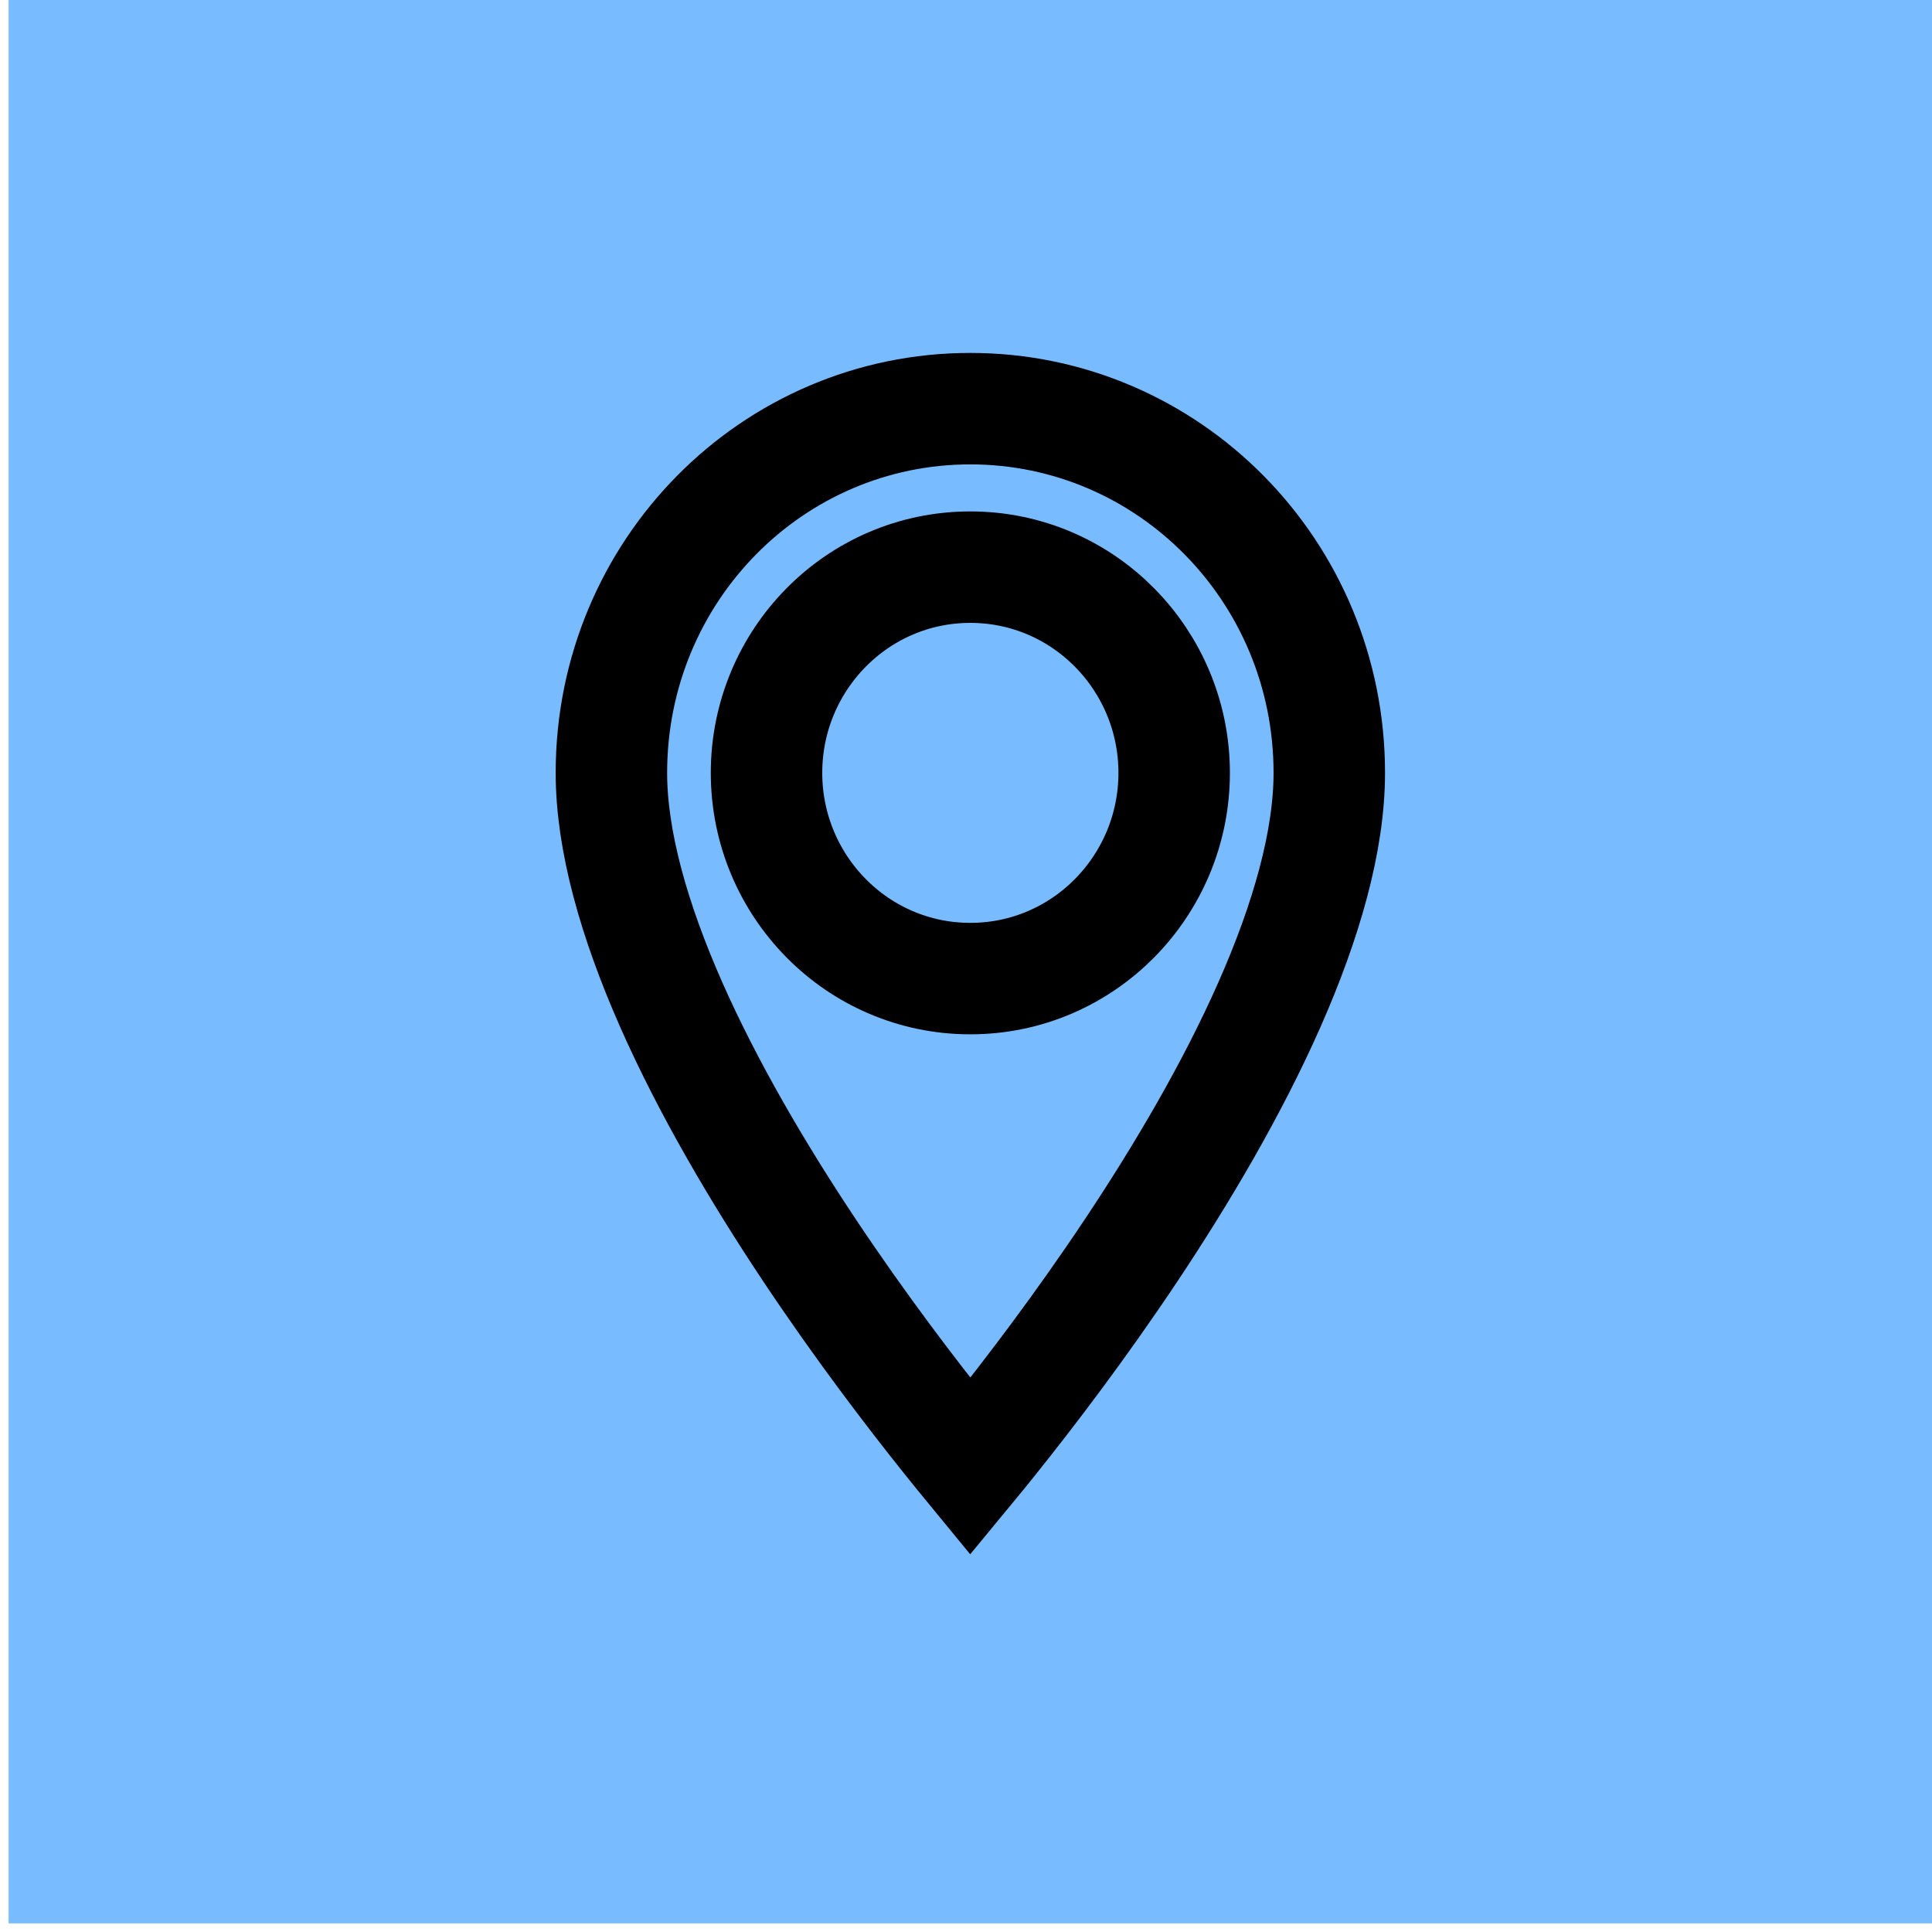
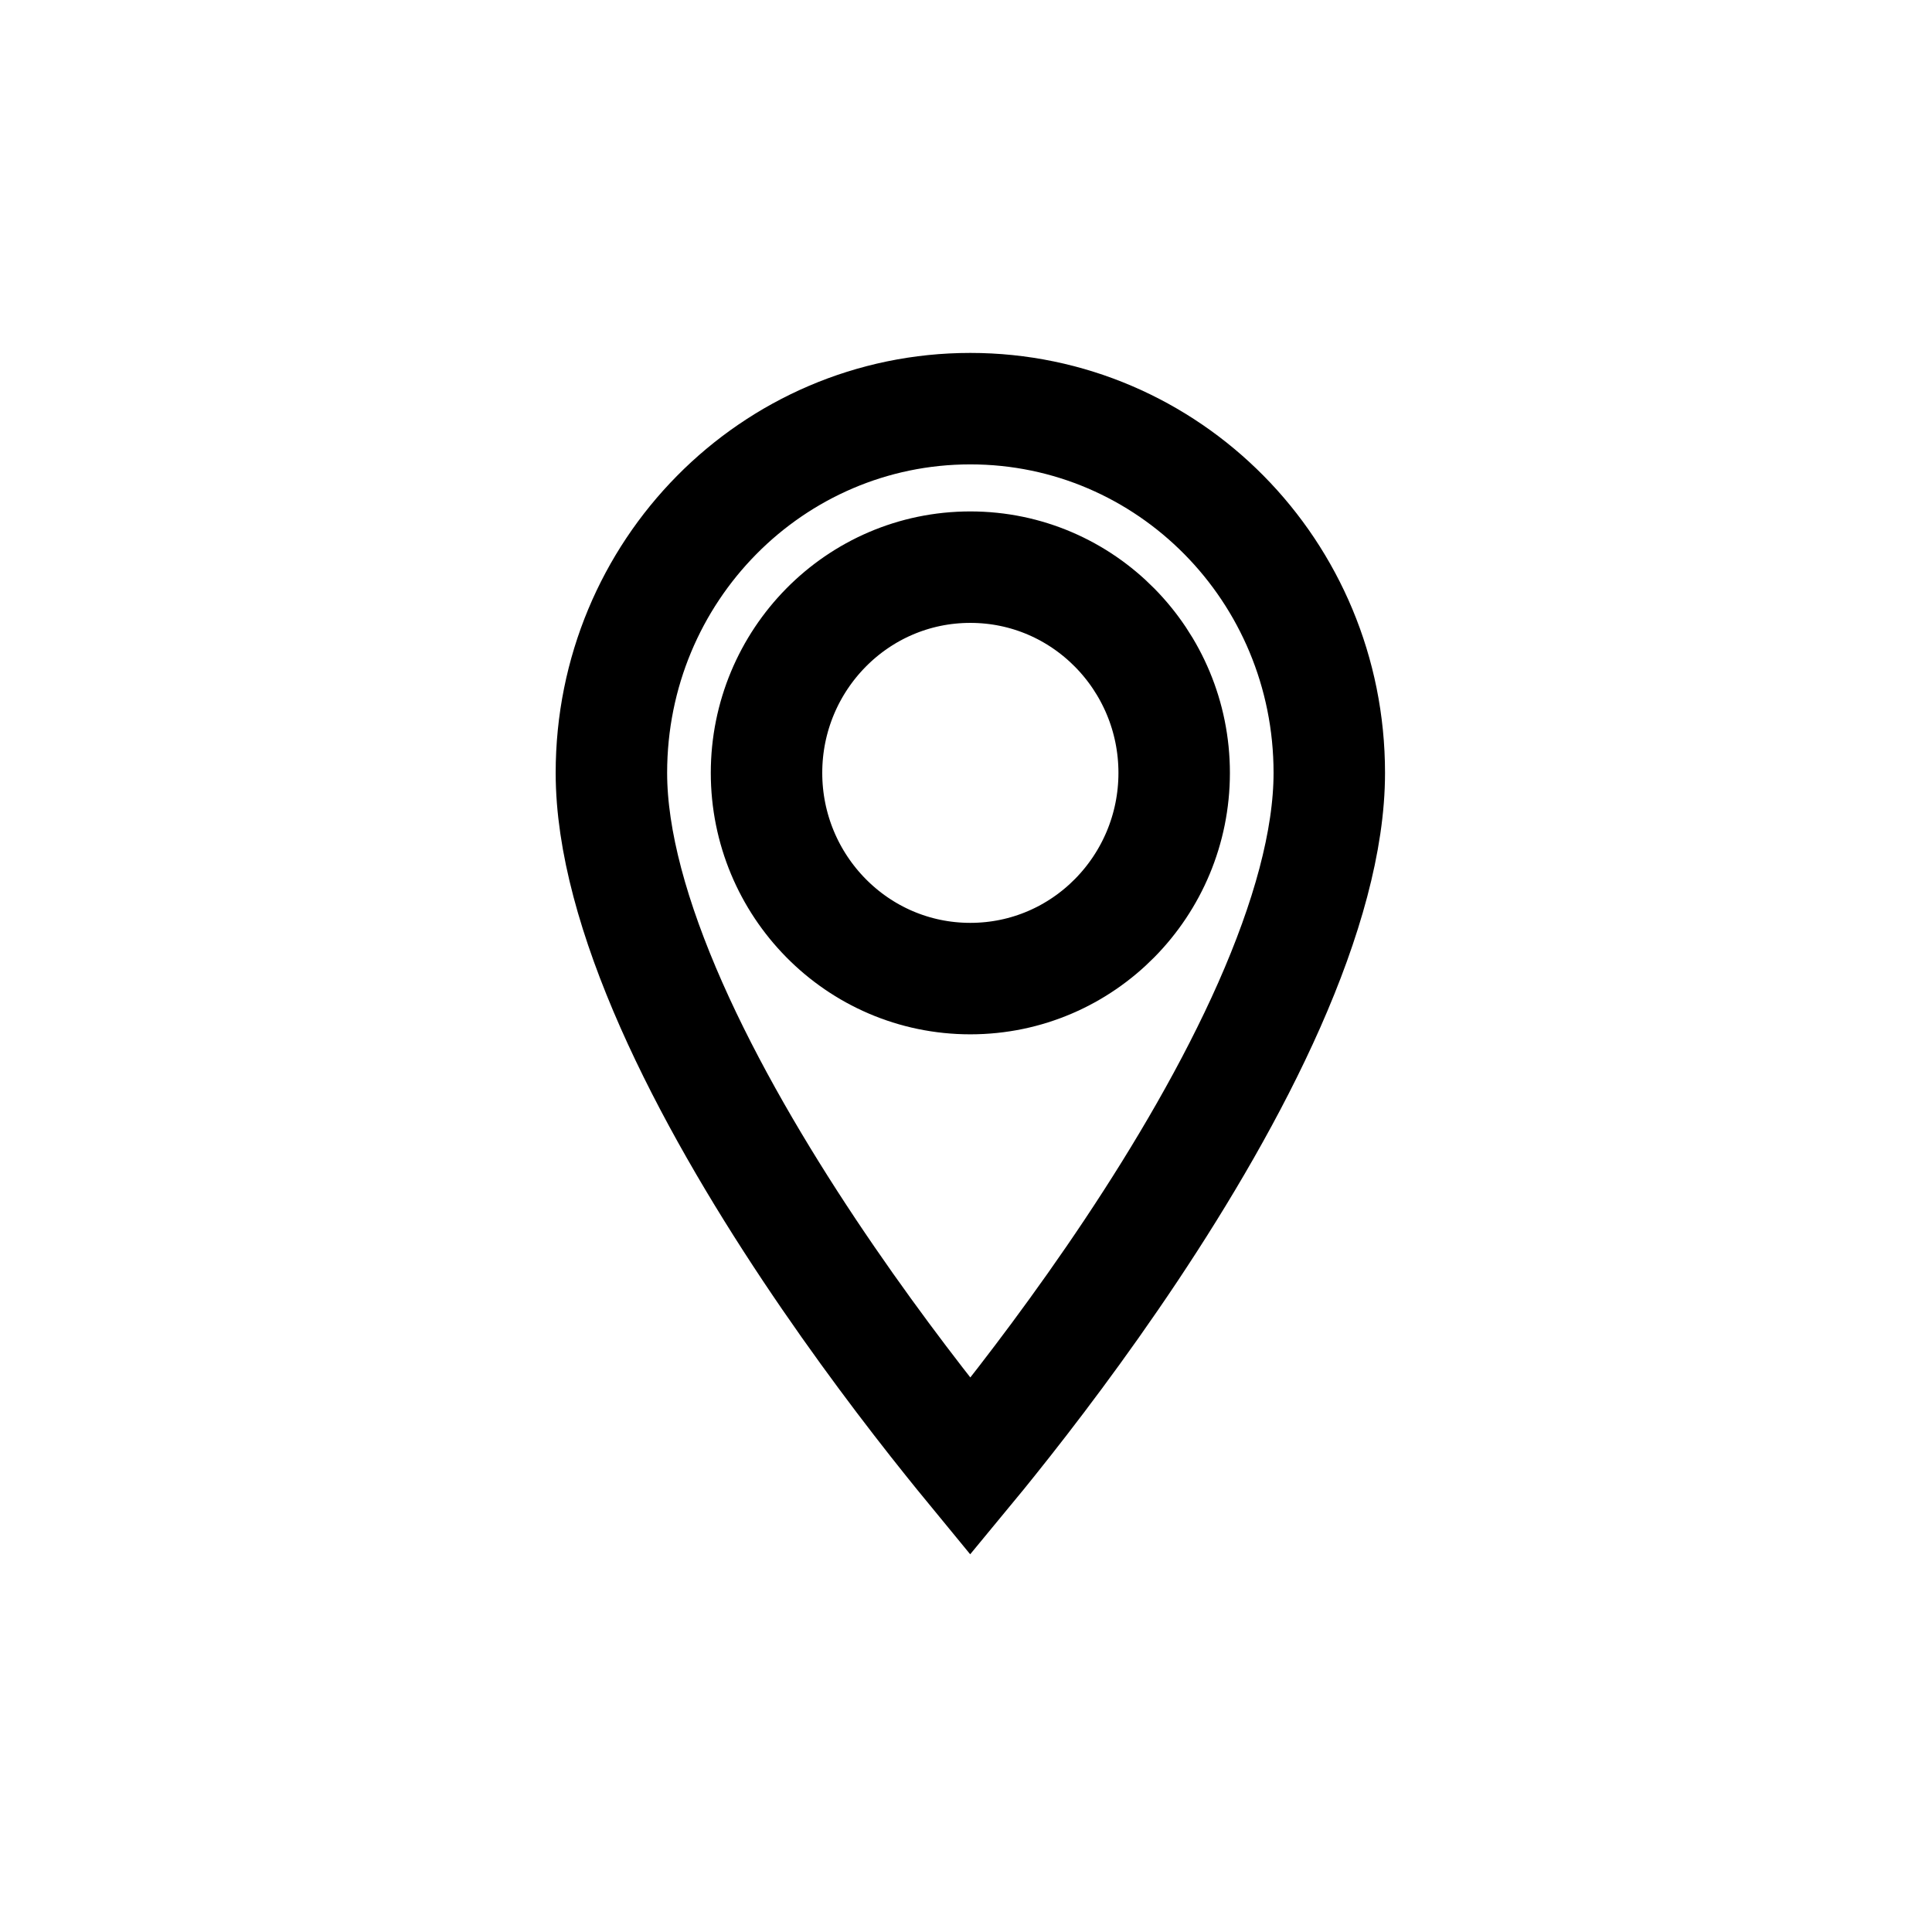
<svg xmlns="http://www.w3.org/2000/svg" width="52" height="52" viewBox="0 0 52 52" fill="none">
-   <rect x="0.232" width="51.768" height="51.768" fill="#79BBFF" />
  <path d="M26.116 39.475C25.941 39.262 25.749 39.026 25.543 38.768C24.516 37.487 23.149 35.694 21.784 33.646C20.417 31.593 19.071 29.312 18.071 27.052C17.063 24.772 16.456 22.622 16.456 20.802C16.456 15.364 20.792 10.999 26.116 10.999C31.441 10.999 35.778 15.364 35.778 20.802C35.778 22.622 35.17 24.772 34.162 27.052C33.162 29.312 31.816 31.593 30.449 33.646C29.084 35.694 27.717 37.487 26.69 38.768C26.484 39.026 26.292 39.262 26.116 39.475ZM20.631 20.802C20.631 23.841 23.07 26.339 26.116 26.339C29.163 26.339 31.603 23.841 31.603 20.802C31.603 17.763 29.163 15.265 26.116 15.265C23.07 15.265 20.631 17.763 20.631 20.802Z" stroke="black" stroke-width="3" />
</svg>